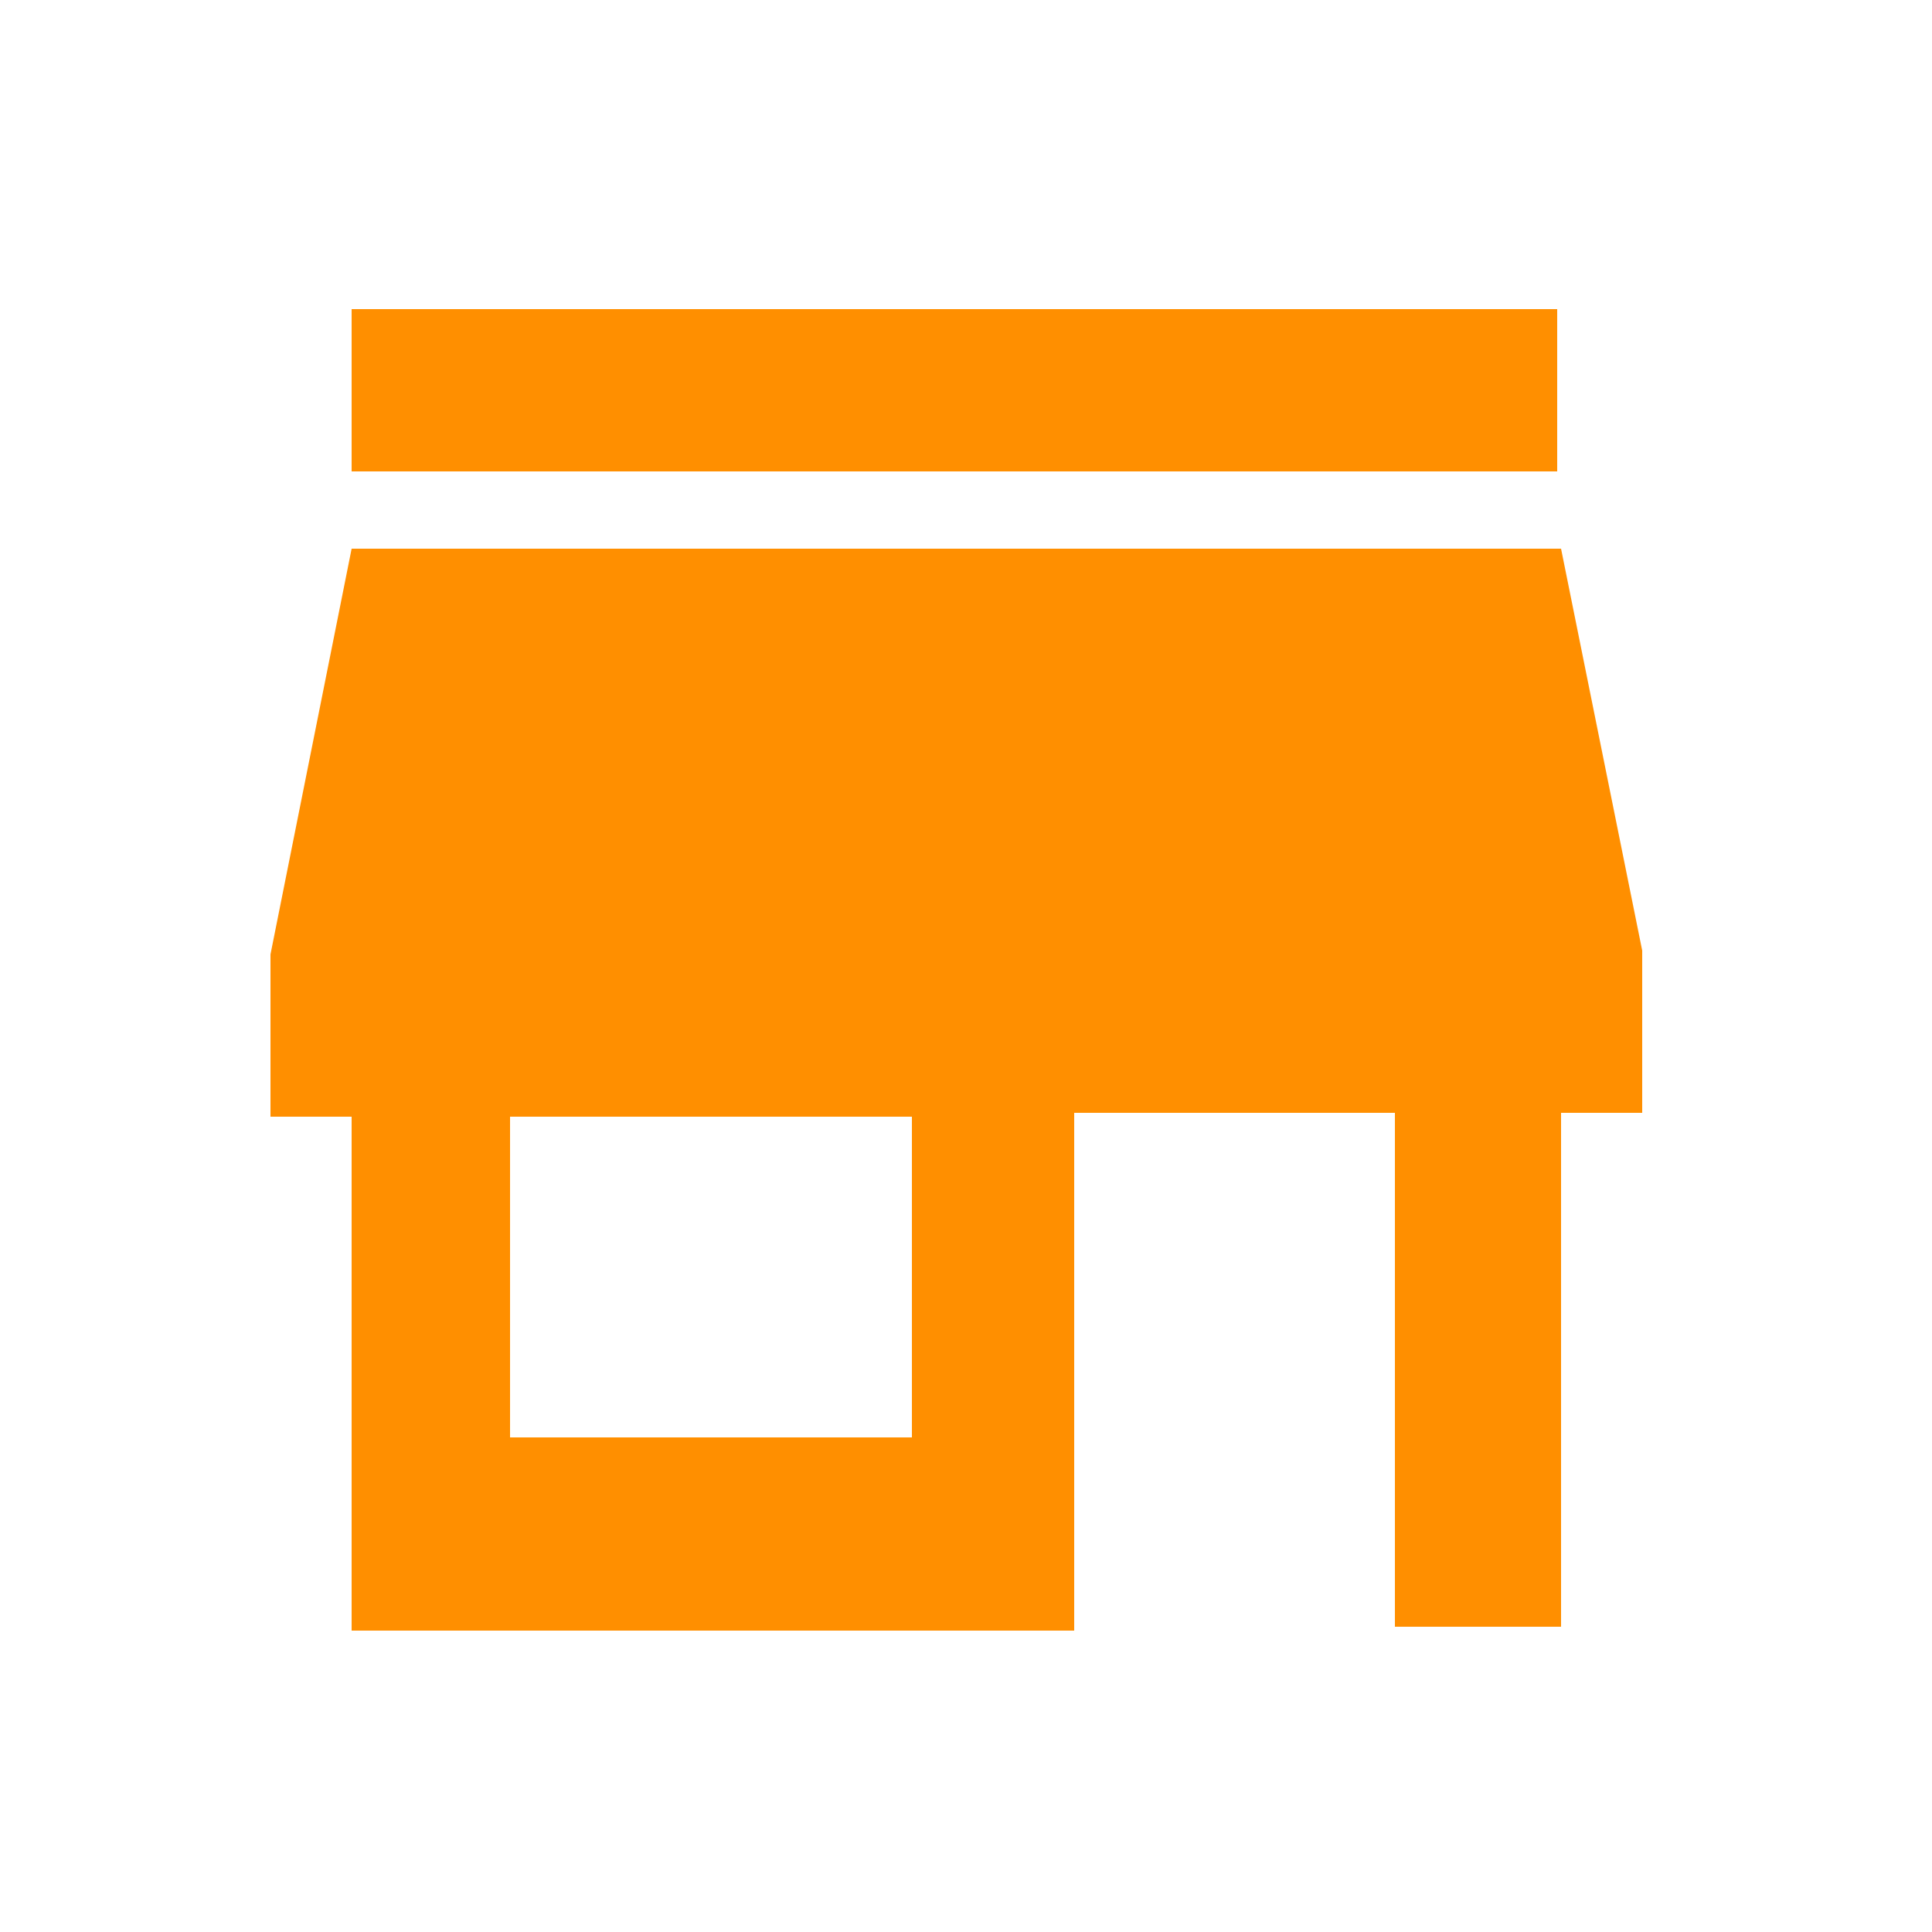
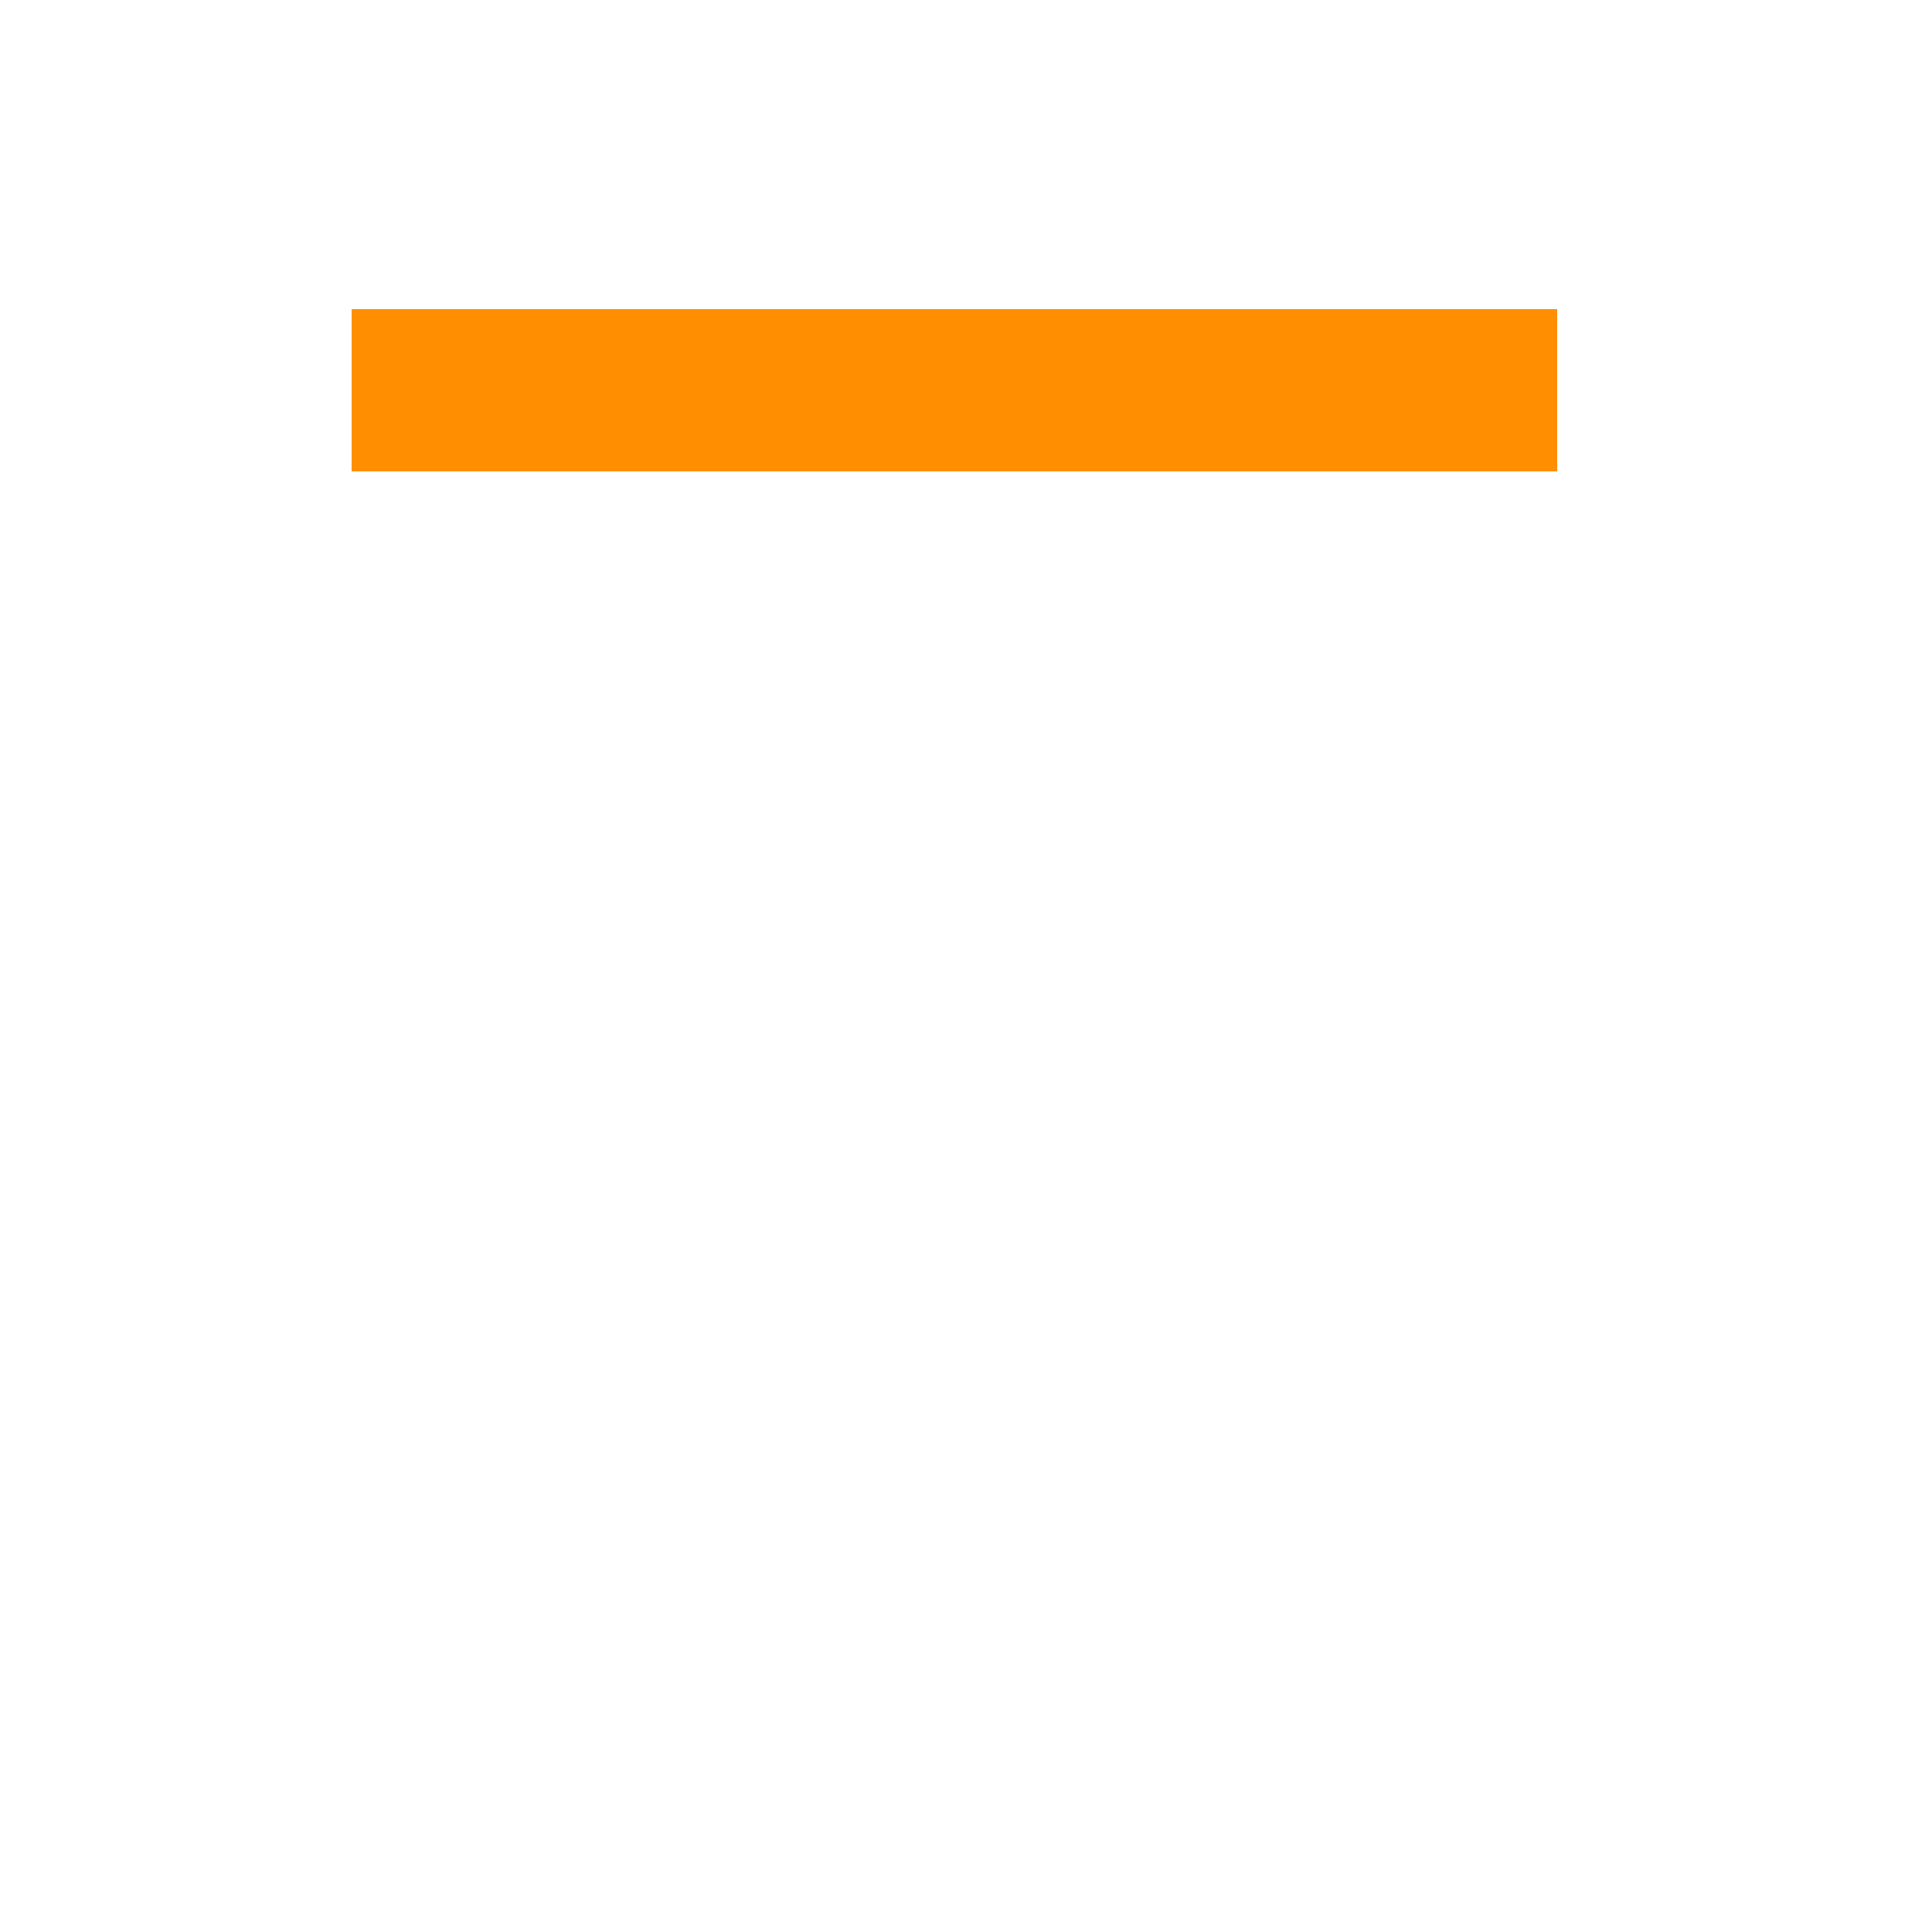
<svg xmlns="http://www.w3.org/2000/svg" version="1.1" id="Layer_1" x="0px" y="0px" viewBox="0 0 50 50" style="enable-background:new 0 0 50 50;" xml:space="preserve">
  <style type="text/css">
	.st0{fill:#FF8F00;}
</style>
-   <path class="st0" d="M36.2,42.1h4.2V28.8h2.1v-4.2l-2.1-10.4H9.1L7,24.7v4.2h2.1v13.3h18.7V28.8h8.3V42.1z M23.7,37.2H13.2v-8.3  h10.4V37.2z" />
  <rect x="9.1" y="8" class="st0" width="31.2" height="4.2" />
</svg>